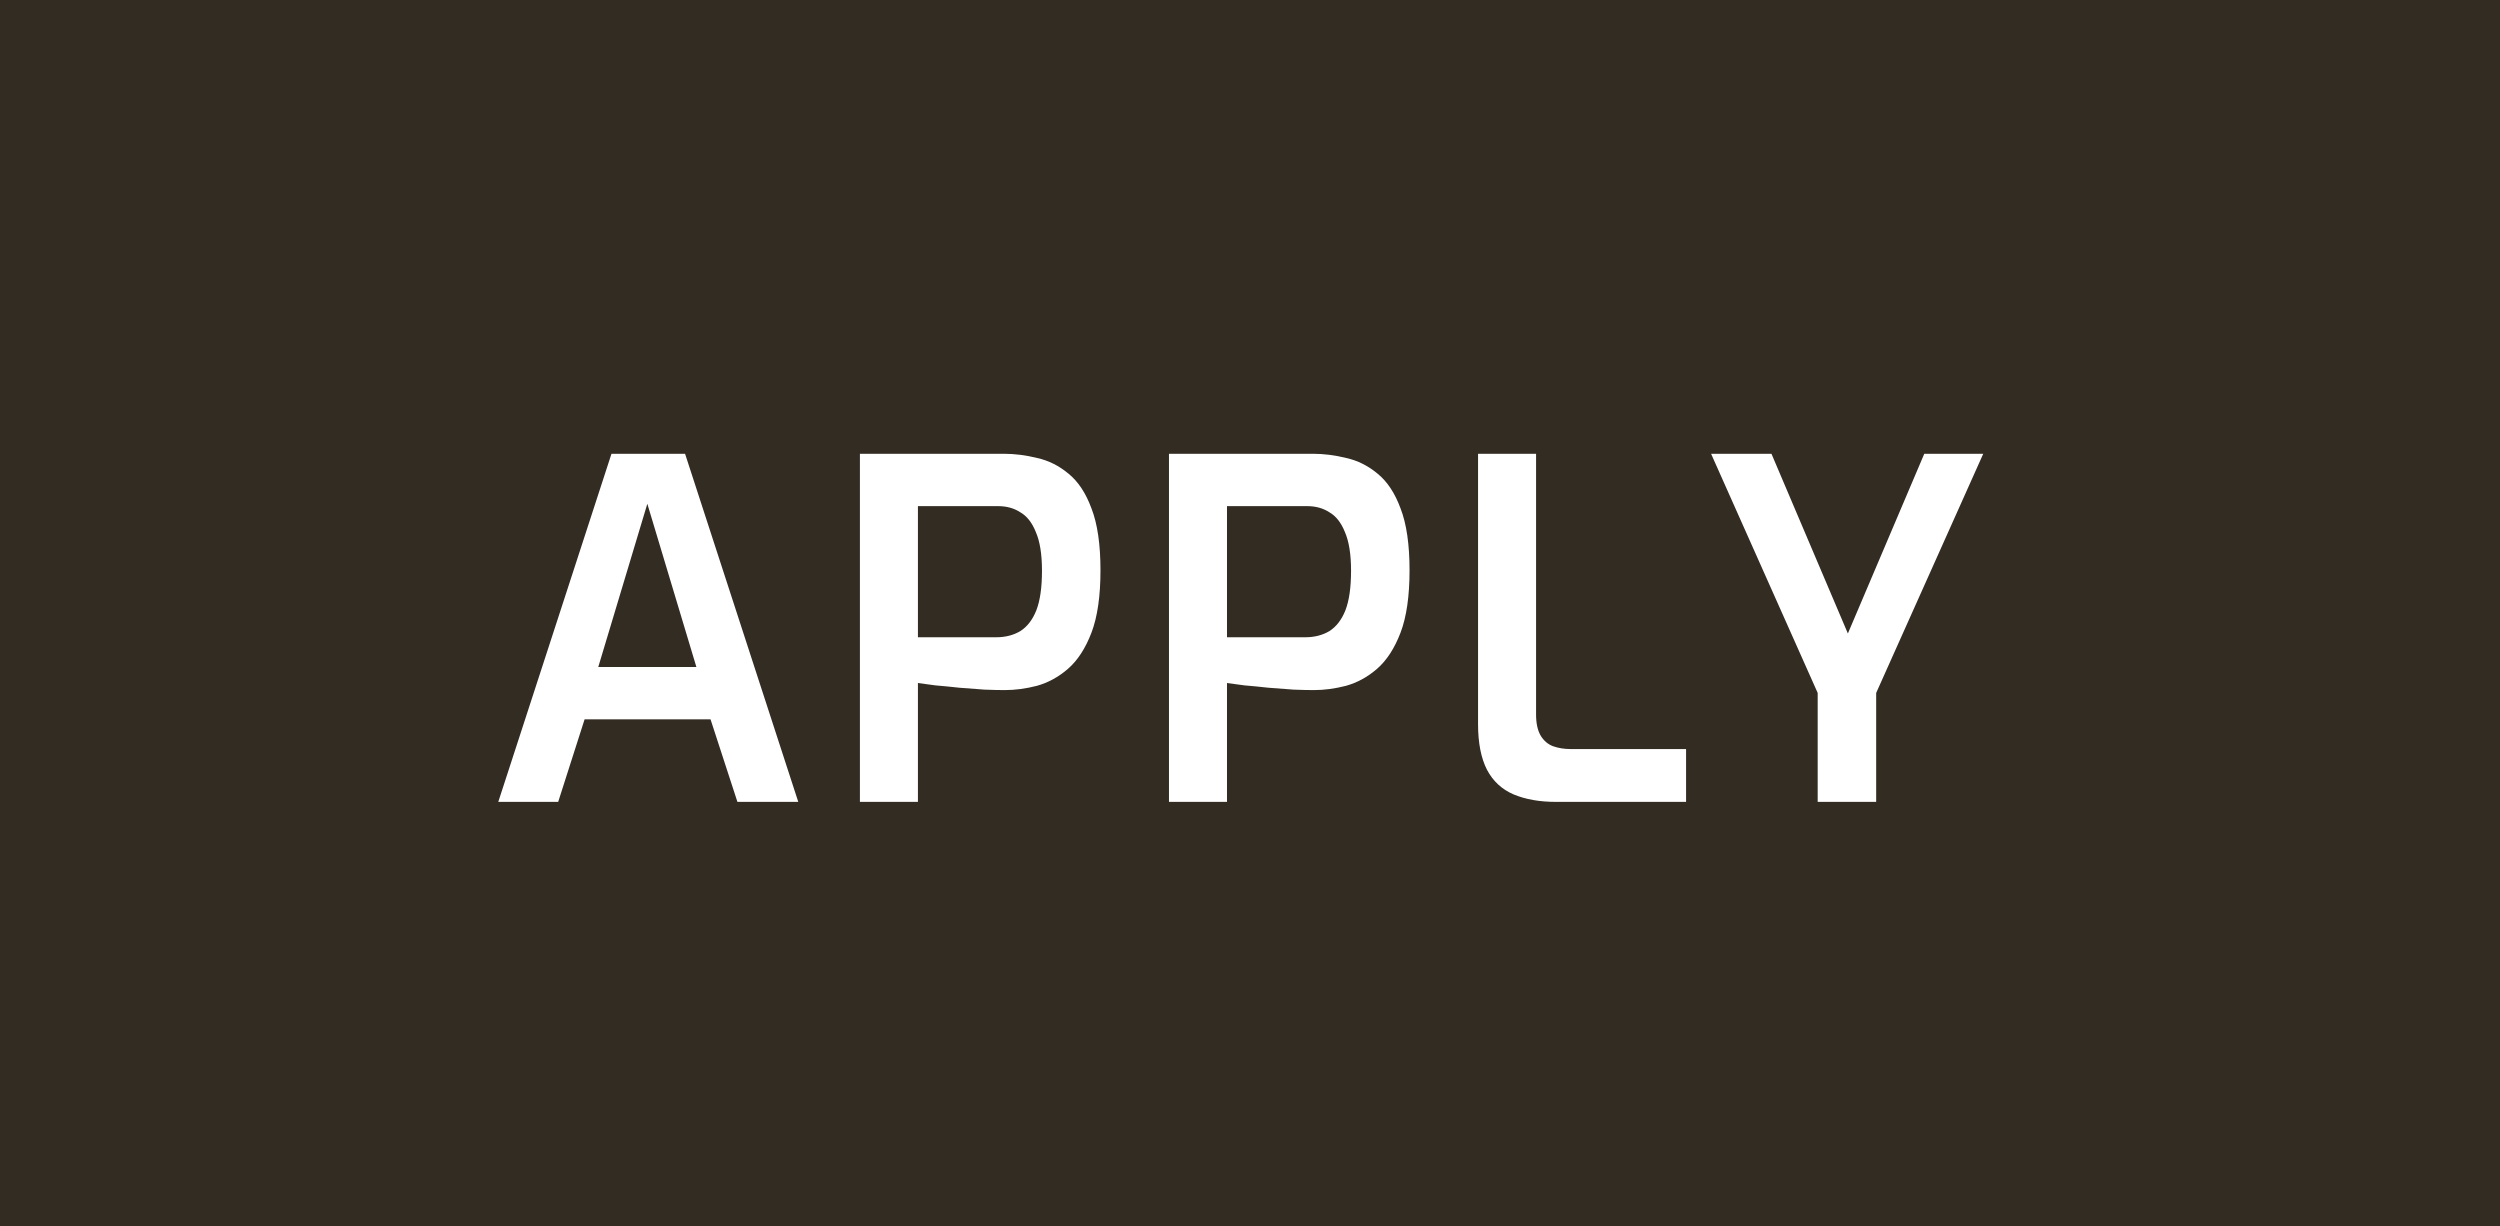
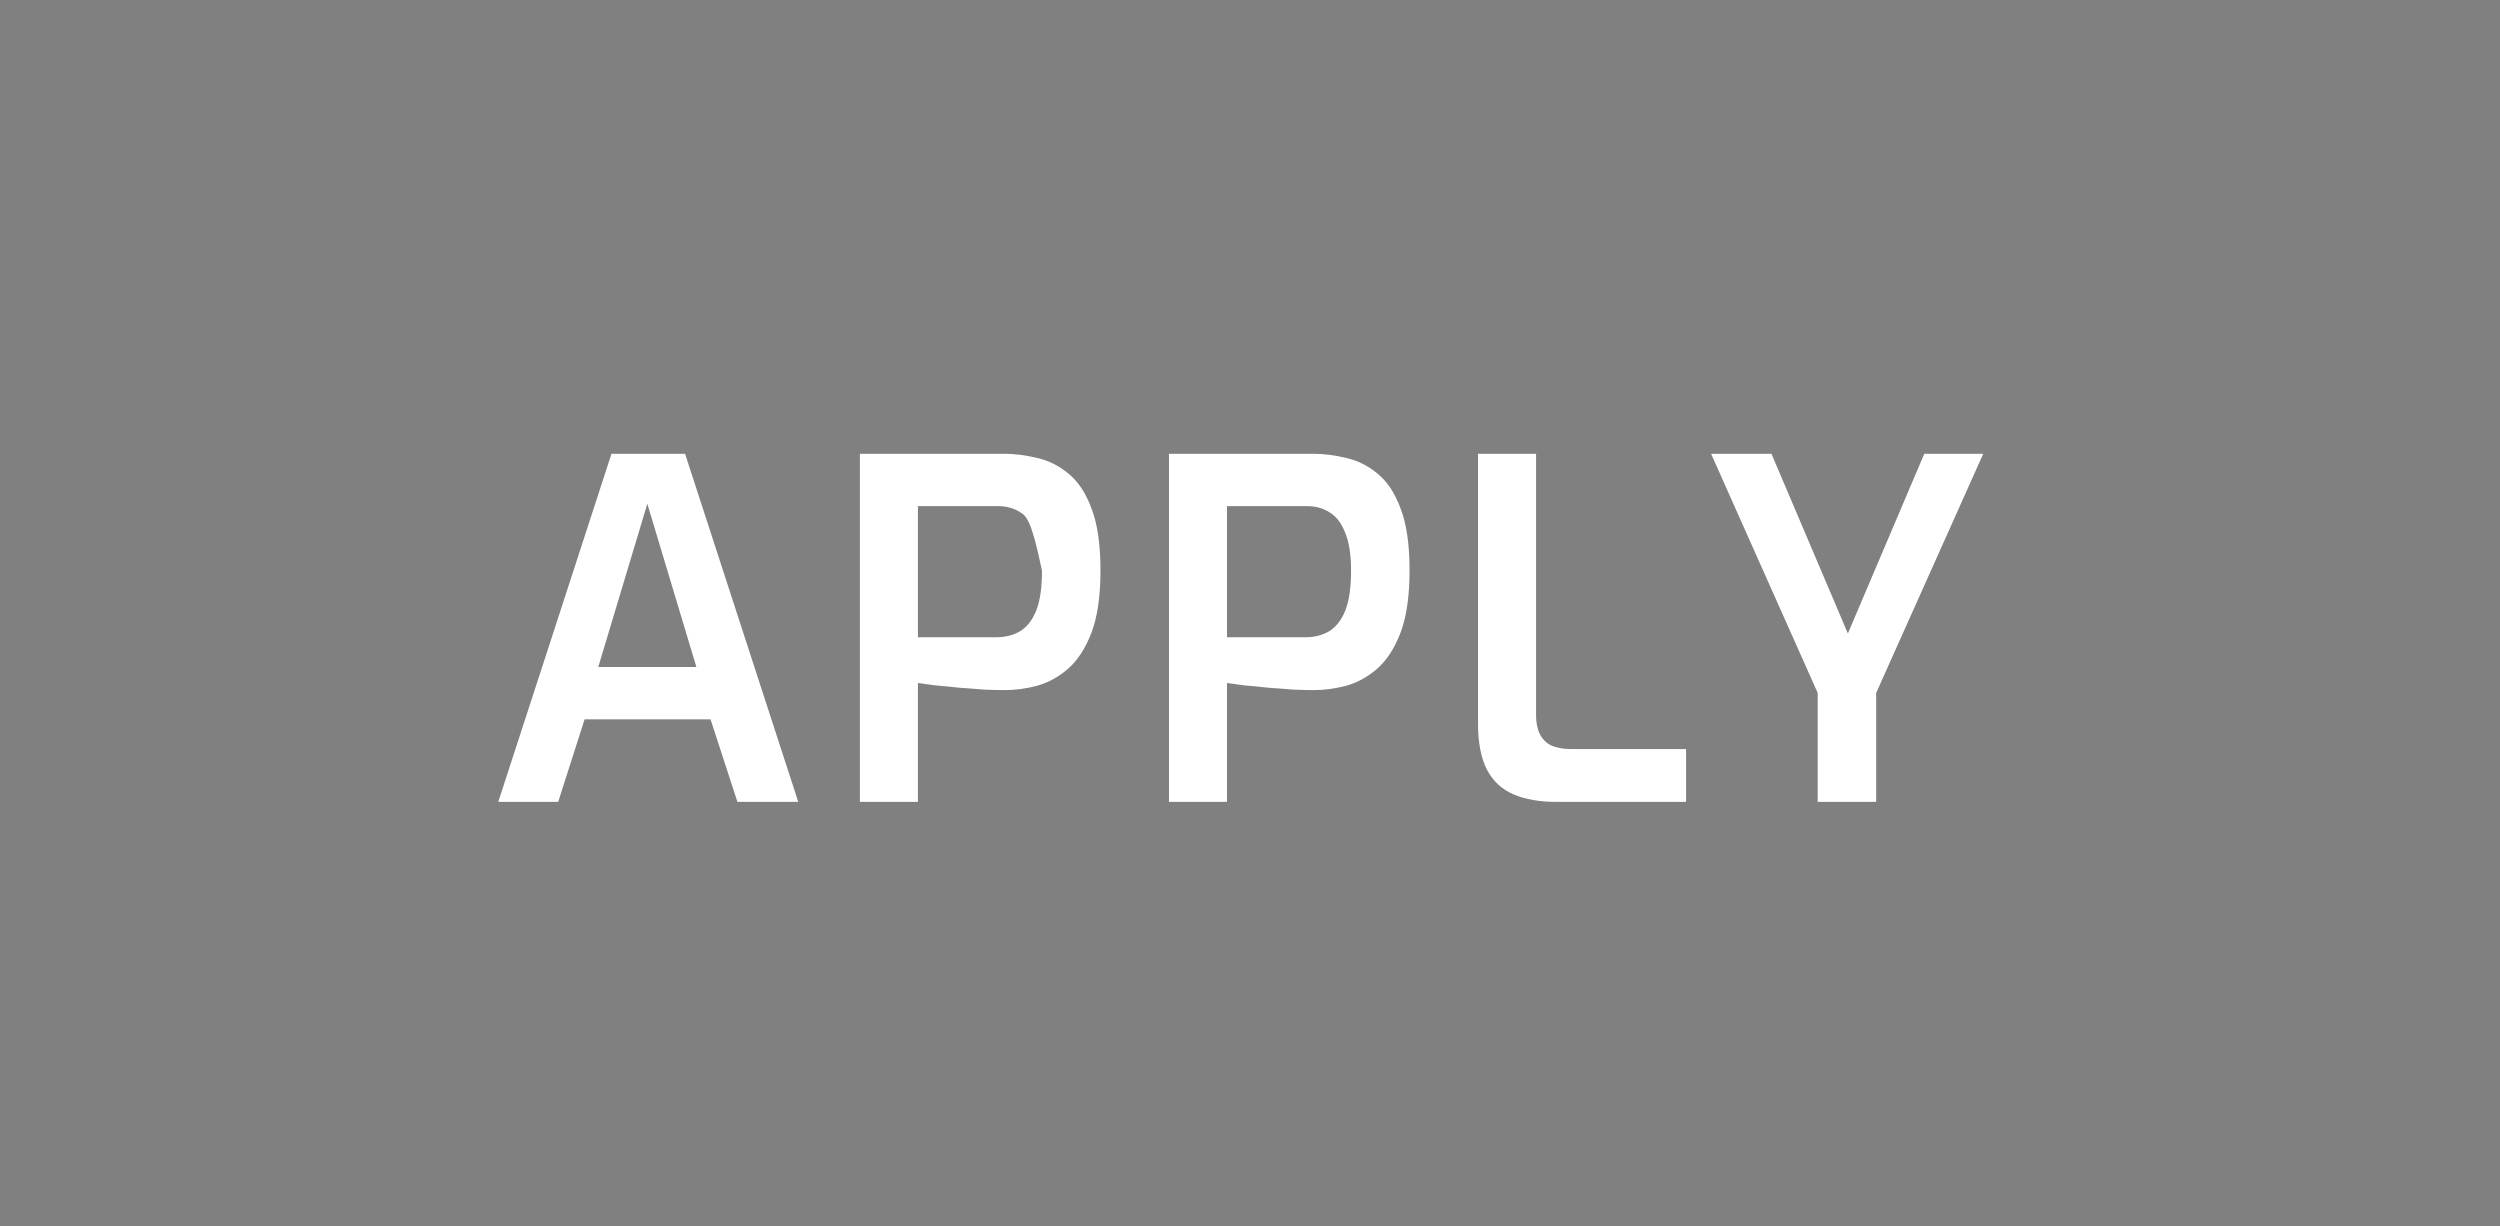
<svg xmlns="http://www.w3.org/2000/svg" width="636" height="312" viewBox="0 0 636 312" fill="none">
  <rect x="0" y="0" width="636" height="312" fill="#808080" stroke="none" />
-   <rect x="0.5" y="0.5" width="635" height="311" fill="#332C23" stroke="#332C23" />
-   <path d="M126.76 204L155.56 115.44H174.28L203.08 204H187.6L180.76 183H148.72L142 204H126.76ZM152.2 169.68H177.16L164.68 128.16L152.2 169.68ZM218.76 204V115.44H255.36C258.16 115.44 261 115.8 263.88 116.52C266.76 117.16 269.4 118.48 271.8 120.48C274.28 122.48 276.24 125.44 277.68 129.36C279.2 133.28 279.96 138.52 279.96 145.08C279.96 151.64 279.2 156.92 277.68 160.92C276.16 164.92 274.16 168 271.68 170.16C269.28 172.24 266.64 173.68 263.76 174.48C260.96 175.2 258.24 175.56 255.6 175.56C254.24 175.56 252.52 175.52 250.44 175.44C248.44 175.28 246.32 175.12 244.08 174.96C241.92 174.72 239.88 174.52 237.96 174.36C236.12 174.12 234.64 173.92 233.52 173.76V204H218.76ZM233.52 162.12H253.44C255.76 162.12 257.8 161.6 259.56 160.56C261.32 159.44 262.68 157.68 263.64 155.28C264.6 152.8 265.08 149.44 265.08 145.2C265.08 141.04 264.56 137.76 263.52 135.36C262.56 132.96 261.24 131.28 259.56 130.32C257.96 129.28 256.08 128.76 253.92 128.76H233.52V162.12ZM297.388 204V115.44H333.988C336.788 115.44 339.628 115.8 342.508 116.52C345.388 117.16 348.028 118.48 350.428 120.48C352.908 122.48 354.868 125.44 356.308 129.36C357.828 133.28 358.588 138.52 358.588 145.08C358.588 151.64 357.828 156.92 356.308 160.92C354.788 164.92 352.788 168 350.308 170.16C347.908 172.24 345.268 173.68 342.388 174.48C339.588 175.2 336.868 175.56 334.228 175.56C332.868 175.56 331.148 175.52 329.068 175.44C327.068 175.28 324.948 175.12 322.708 174.96C320.548 174.72 318.508 174.52 316.588 174.36C314.748 174.12 313.268 173.92 312.148 173.76V204H297.388ZM312.148 162.12H332.068C334.388 162.12 336.428 161.6 338.188 160.56C339.948 159.44 341.308 157.68 342.268 155.28C343.228 152.8 343.708 149.44 343.708 145.2C343.708 141.04 343.188 137.76 342.148 135.36C341.188 132.96 339.868 131.28 338.188 130.32C336.588 129.28 334.708 128.76 332.548 128.76H312.148V162.12ZM395.816 204C391.656 204 388.056 203.36 385.016 202.08C382.056 200.8 379.816 198.72 378.296 195.84C376.776 192.88 376.016 189 376.016 184.2V115.44H390.776V181.8C390.776 184.04 391.176 185.84 391.976 187.2C392.776 188.48 393.816 189.36 395.096 189.84C396.456 190.32 397.936 190.56 399.536 190.56H428.936V204H395.816ZM462.419 204V176.28L435.299 115.44H450.659L470.099 161.16L489.539 115.44H504.539L477.299 176.28V204H462.419Z" fill="white" />
+   <path d="M126.76 204L155.56 115.44H174.28L203.08 204H187.6L180.76 183H148.72L142 204H126.76ZM152.2 169.68H177.16L164.68 128.16L152.2 169.68ZM218.76 204V115.44H255.36C258.16 115.44 261 115.8 263.88 116.52C266.76 117.16 269.4 118.48 271.8 120.48C274.28 122.48 276.24 125.44 277.68 129.36C279.2 133.28 279.96 138.52 279.96 145.08C279.96 151.64 279.2 156.92 277.68 160.92C276.16 164.92 274.16 168 271.68 170.16C269.28 172.24 266.64 173.68 263.76 174.48C260.96 175.2 258.24 175.56 255.6 175.56C254.24 175.56 252.52 175.52 250.44 175.44C248.44 175.28 246.32 175.12 244.08 174.96C241.92 174.72 239.88 174.52 237.96 174.36C236.12 174.12 234.64 173.92 233.52 173.76V204H218.76ZM233.52 162.12H253.44C255.76 162.12 257.8 161.6 259.56 160.56C261.32 159.44 262.68 157.68 263.64 155.28C264.6 152.8 265.08 149.44 265.08 145.2C262.56 132.96 261.24 131.28 259.56 130.32C257.96 129.28 256.08 128.76 253.92 128.76H233.52V162.12ZM297.388 204V115.44H333.988C336.788 115.44 339.628 115.8 342.508 116.52C345.388 117.16 348.028 118.48 350.428 120.48C352.908 122.48 354.868 125.44 356.308 129.36C357.828 133.28 358.588 138.52 358.588 145.08C358.588 151.64 357.828 156.92 356.308 160.92C354.788 164.92 352.788 168 350.308 170.16C347.908 172.24 345.268 173.68 342.388 174.48C339.588 175.2 336.868 175.56 334.228 175.56C332.868 175.56 331.148 175.52 329.068 175.44C327.068 175.28 324.948 175.12 322.708 174.96C320.548 174.72 318.508 174.52 316.588 174.36C314.748 174.12 313.268 173.92 312.148 173.76V204H297.388ZM312.148 162.12H332.068C334.388 162.12 336.428 161.6 338.188 160.56C339.948 159.44 341.308 157.68 342.268 155.28C343.228 152.8 343.708 149.44 343.708 145.2C343.708 141.04 343.188 137.76 342.148 135.36C341.188 132.96 339.868 131.28 338.188 130.32C336.588 129.28 334.708 128.76 332.548 128.76H312.148V162.12ZM395.816 204C391.656 204 388.056 203.36 385.016 202.08C382.056 200.8 379.816 198.72 378.296 195.84C376.776 192.88 376.016 189 376.016 184.2V115.44H390.776V181.8C390.776 184.04 391.176 185.84 391.976 187.2C392.776 188.48 393.816 189.36 395.096 189.84C396.456 190.32 397.936 190.56 399.536 190.56H428.936V204H395.816ZM462.419 204V176.28L435.299 115.44H450.659L470.099 161.16L489.539 115.44H504.539L477.299 176.28V204H462.419Z" fill="white" />
</svg>